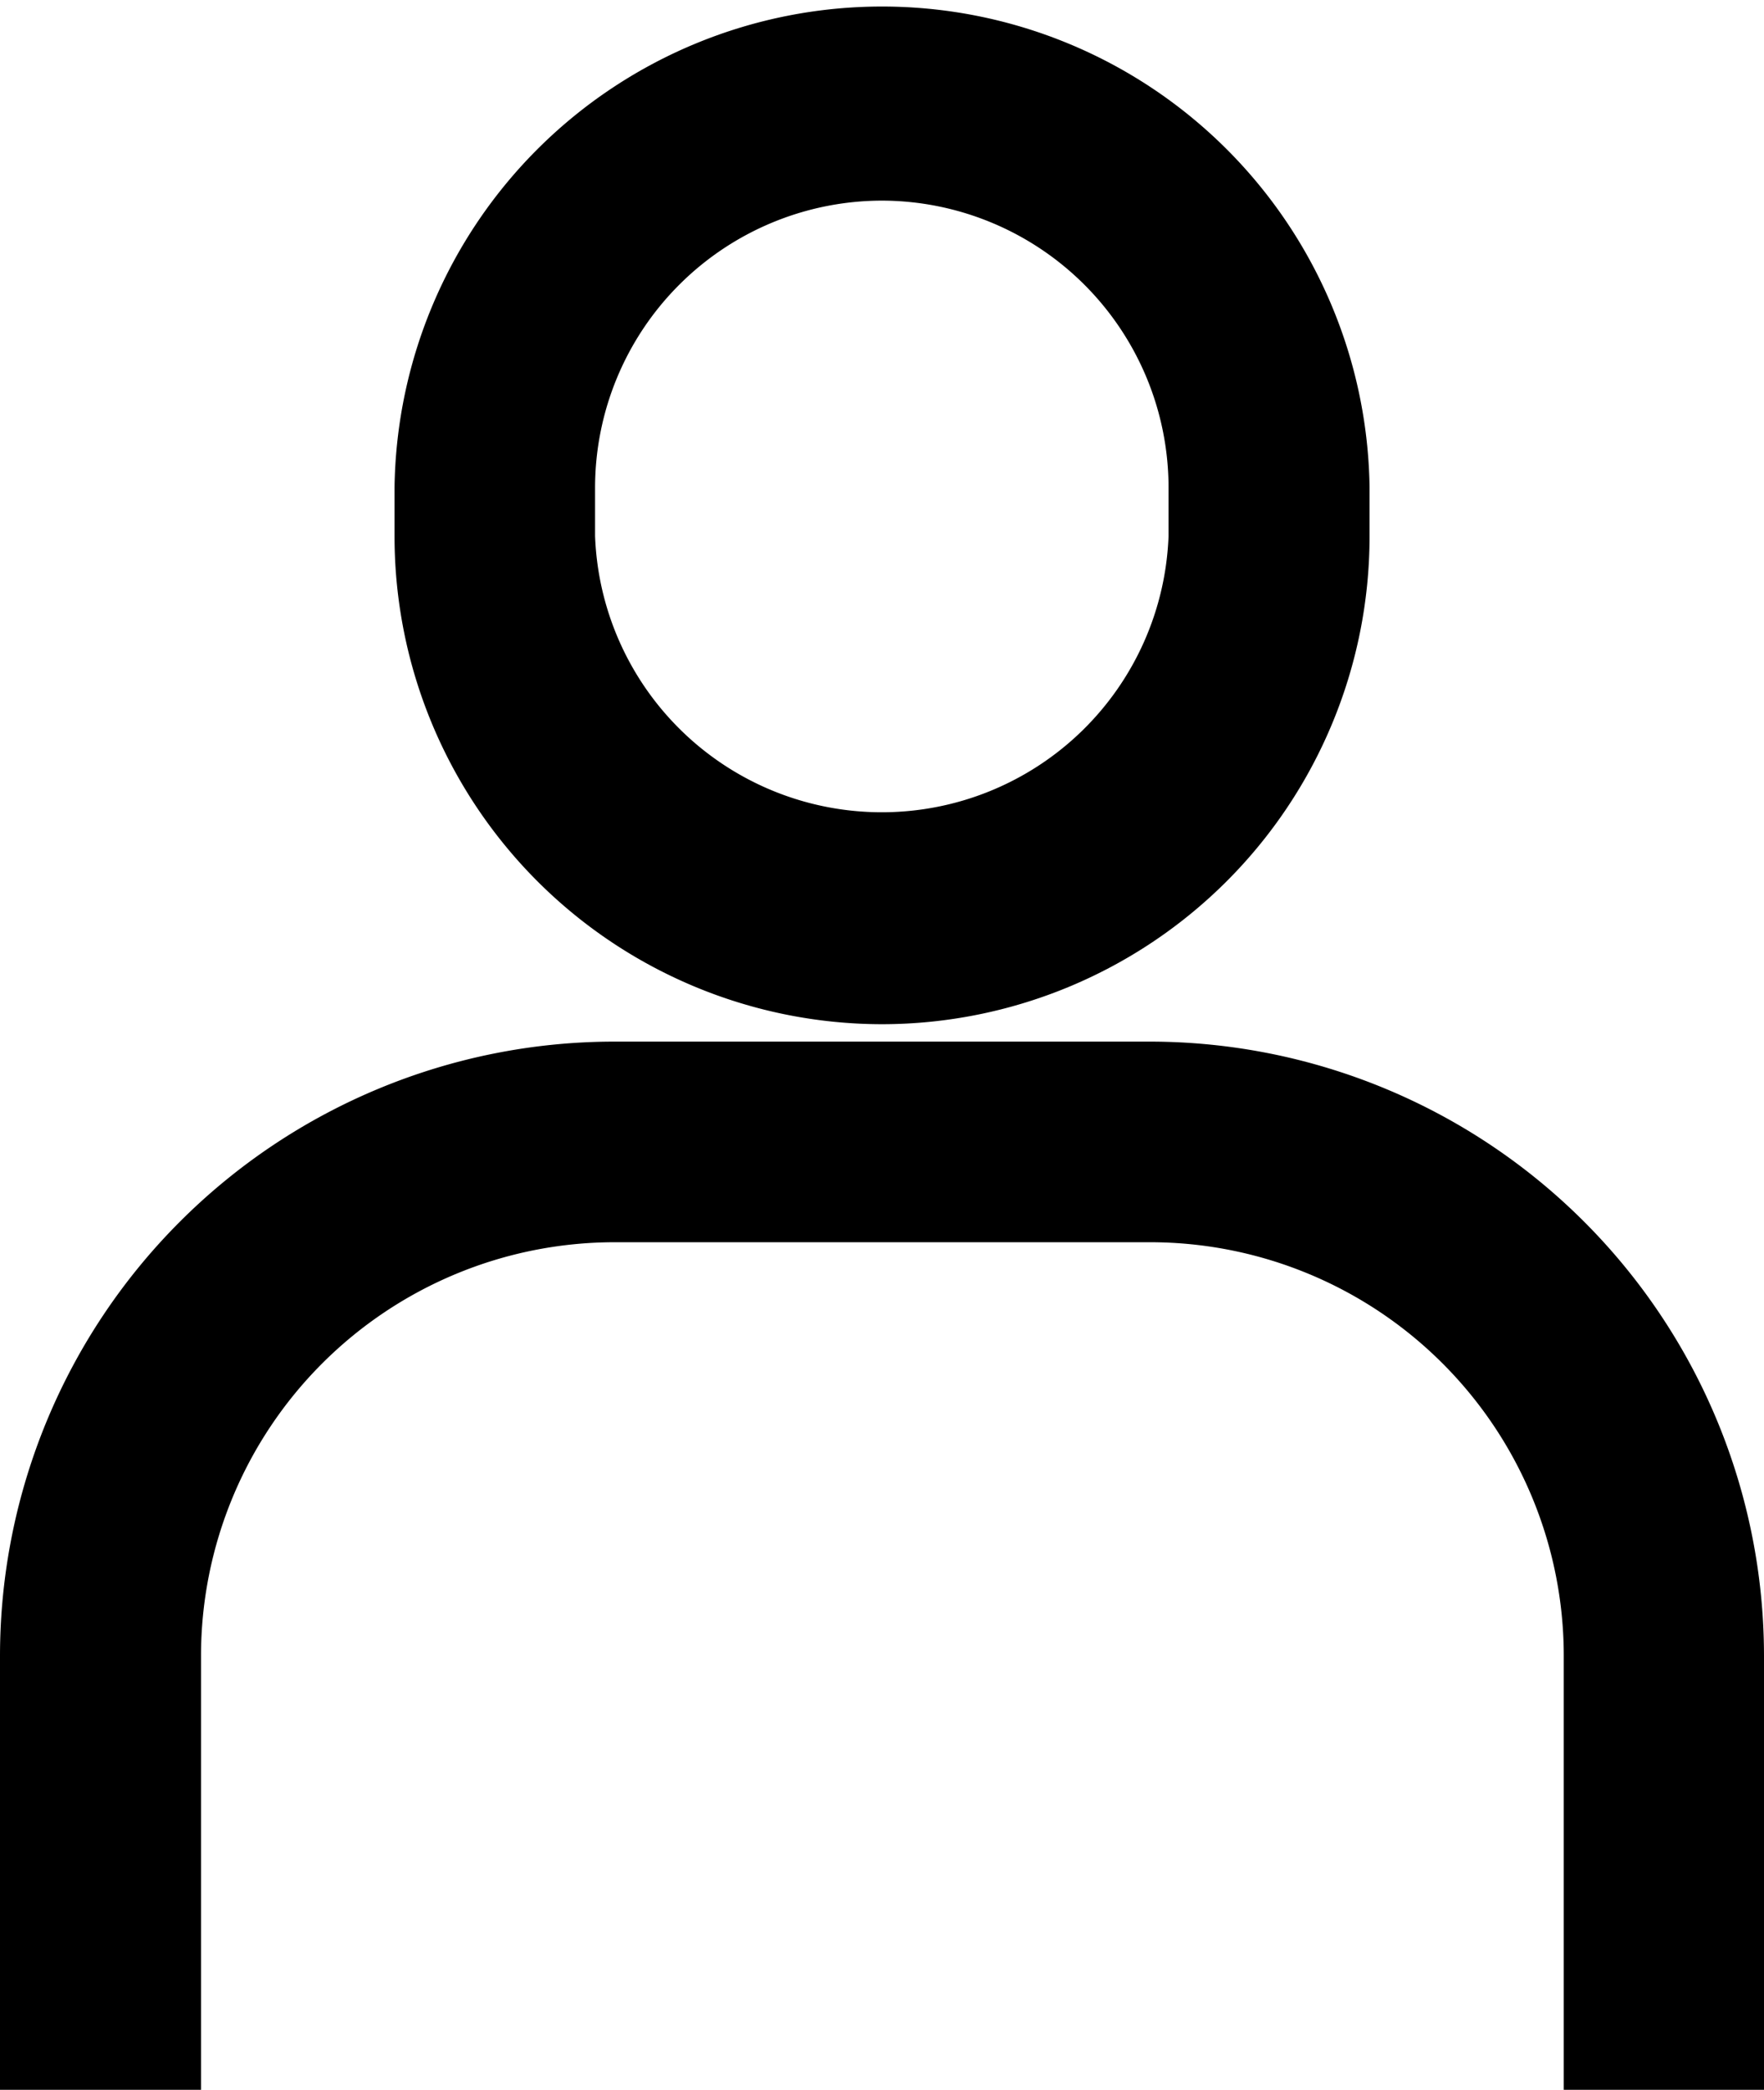
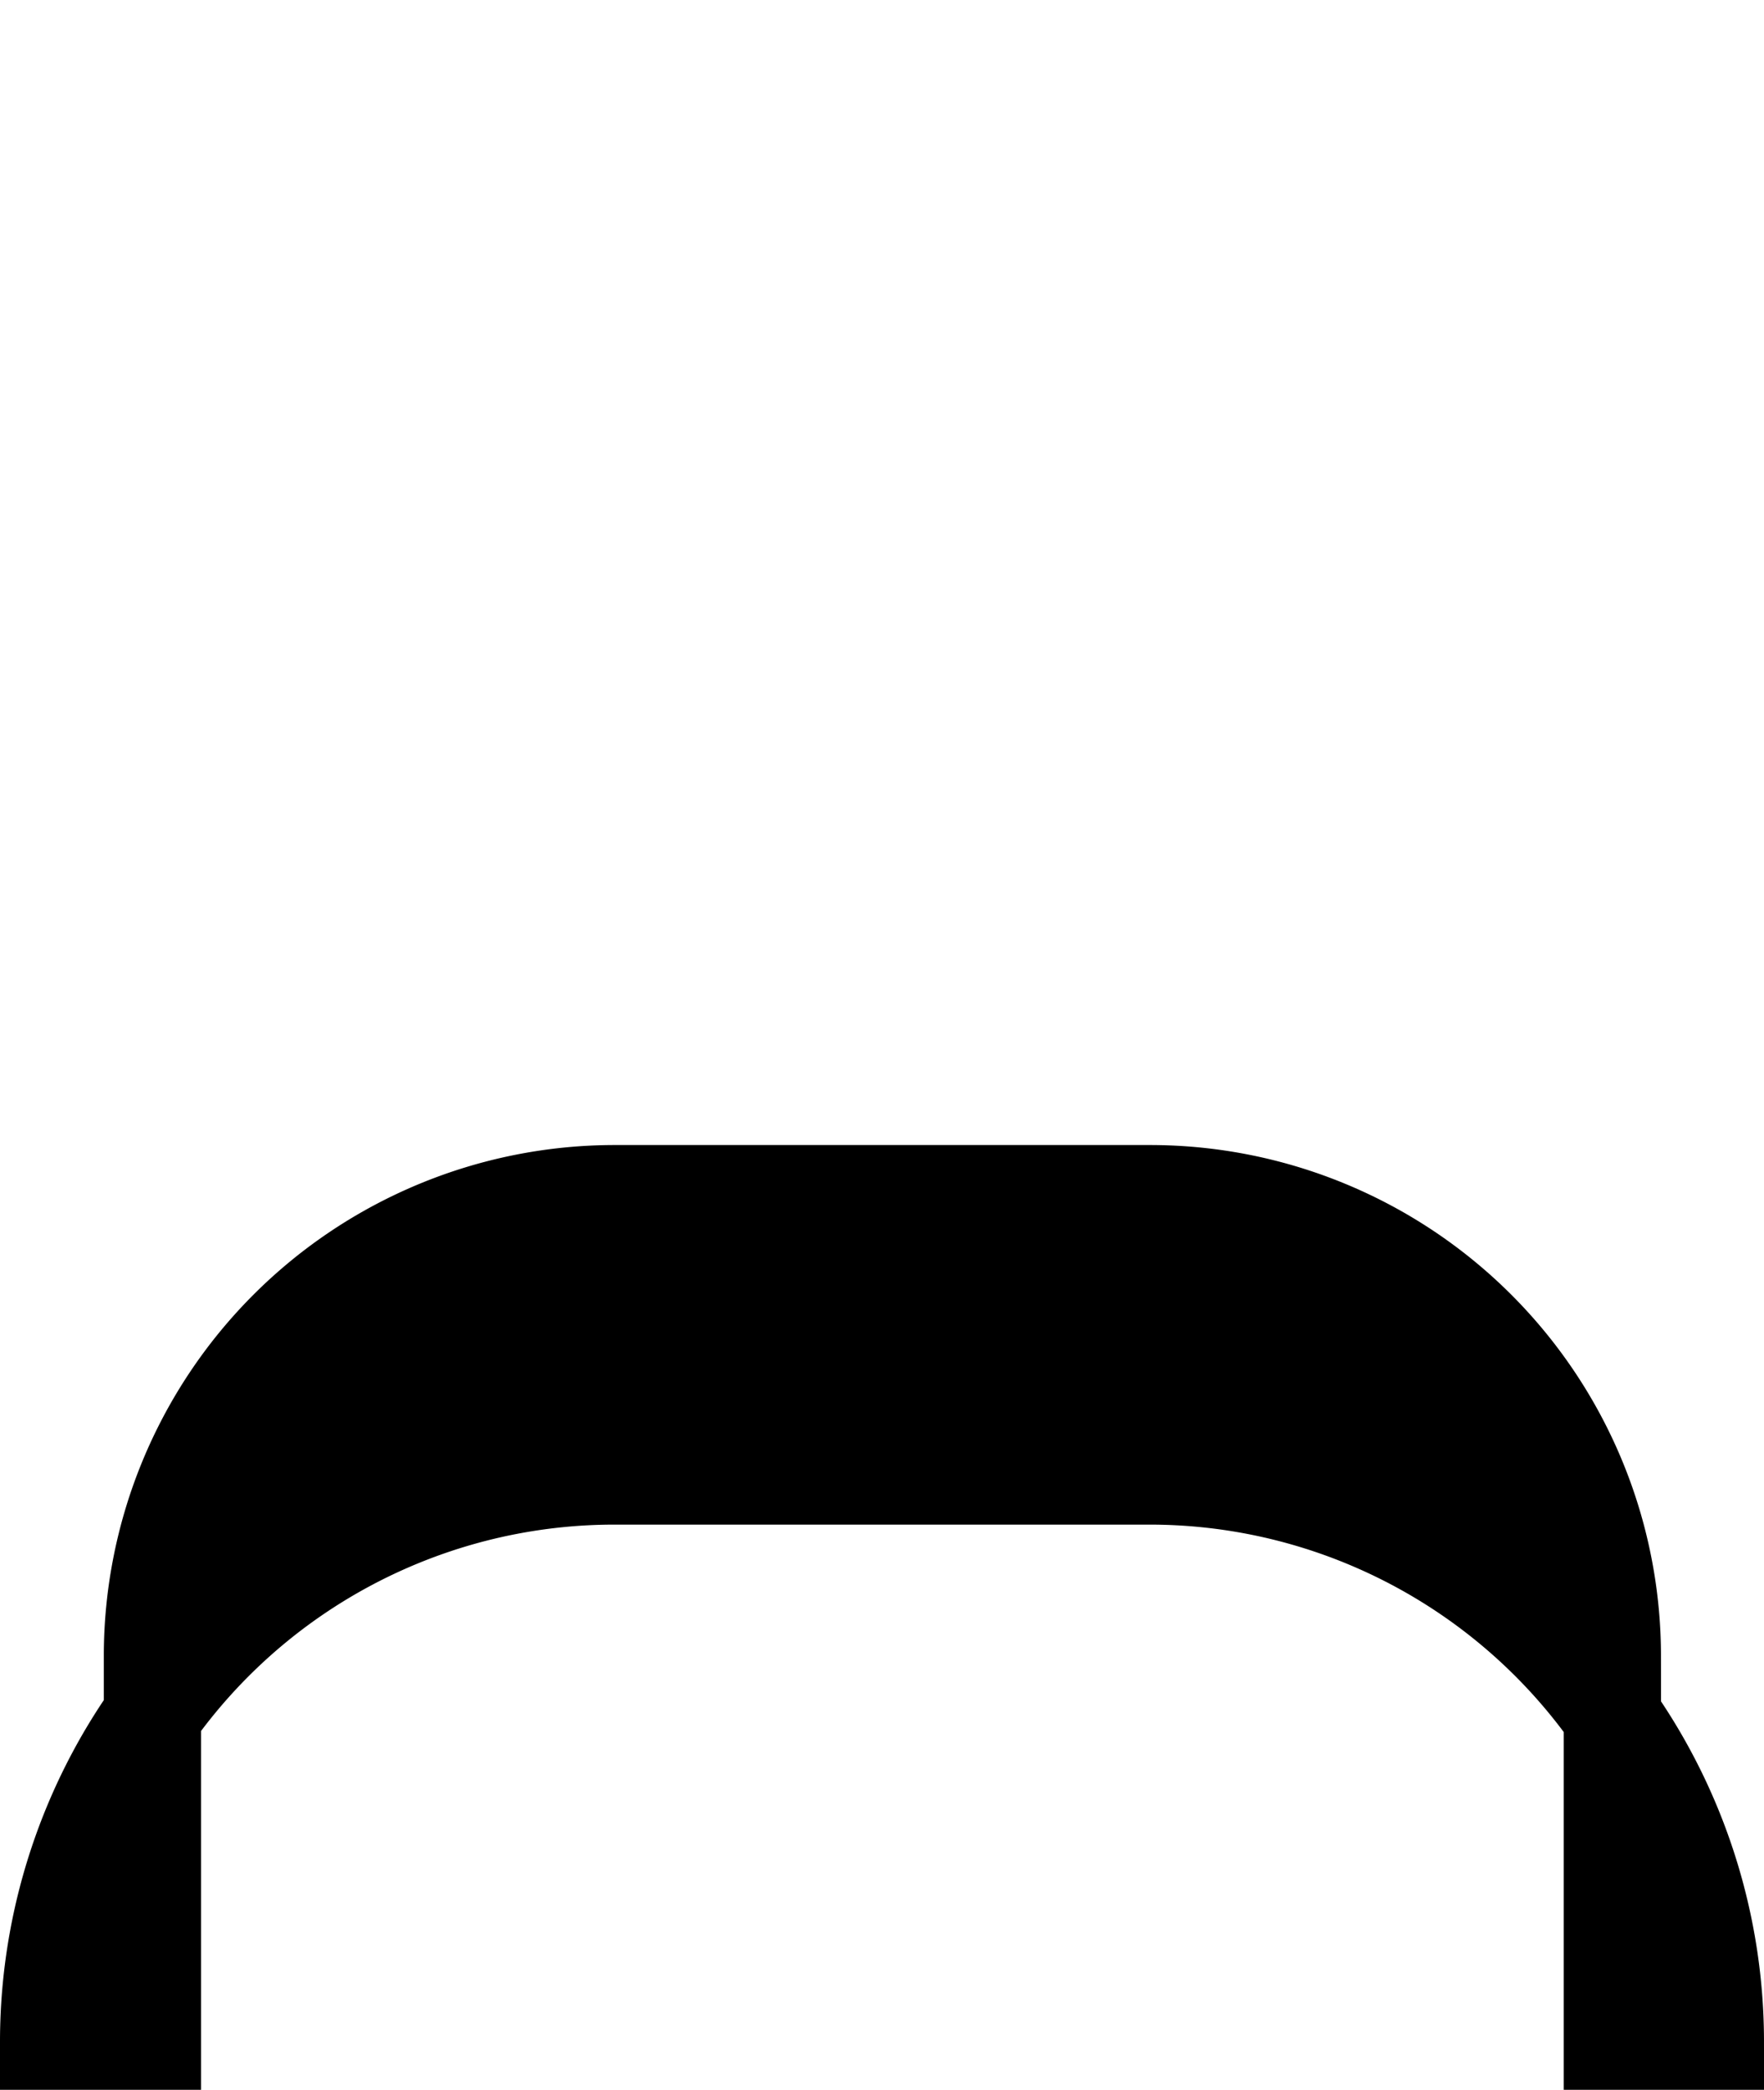
<svg xmlns="http://www.w3.org/2000/svg" width="18.148" height="21.5">
  <g data-name="グループ 102536">
-     <path data-name="パス 70471" d="M9.074 10.037a4.52 4.52 0 0 1-4.515-4.515v-.506a4.516 4.516 0 0 1 9.031 0v.506a4.52 4.52 0 0 1-4.516 4.515Zm0-8.473a3.456 3.456 0 0 0-3.452 3.452v.506a3.452 3.452 0 0 0 6.9 0v-.506a3.455 3.455 0 0 0-3.448-3.452Z" stroke="#000" />
-   </g>
+     </g>
  <g data-name="グループ 102537">
-     <path data-name="パス 70472" d="M17.648 21h-1.06v-3.969a4.757 4.757 0 0 0-4.751-4.751H6.319a4.757 4.757 0 0 0-4.751 4.751V21H.5v-3.969a5.822 5.822 0 0 1 5.815-5.815h5.518a5.822 5.822 0 0 1 5.815 5.815Z" stroke="#000" />
+     <path data-name="パス 70472" d="M17.648 21h-1.06v-3.969a4.757 4.757 0 0 0-4.751-4.751H6.319a4.757 4.757 0 0 0-4.751 4.751V21H.5a5.822 5.822 0 0 1 5.815-5.815h5.518a5.822 5.822 0 0 1 5.815 5.815Z" stroke="#000" />
  </g>
</svg>